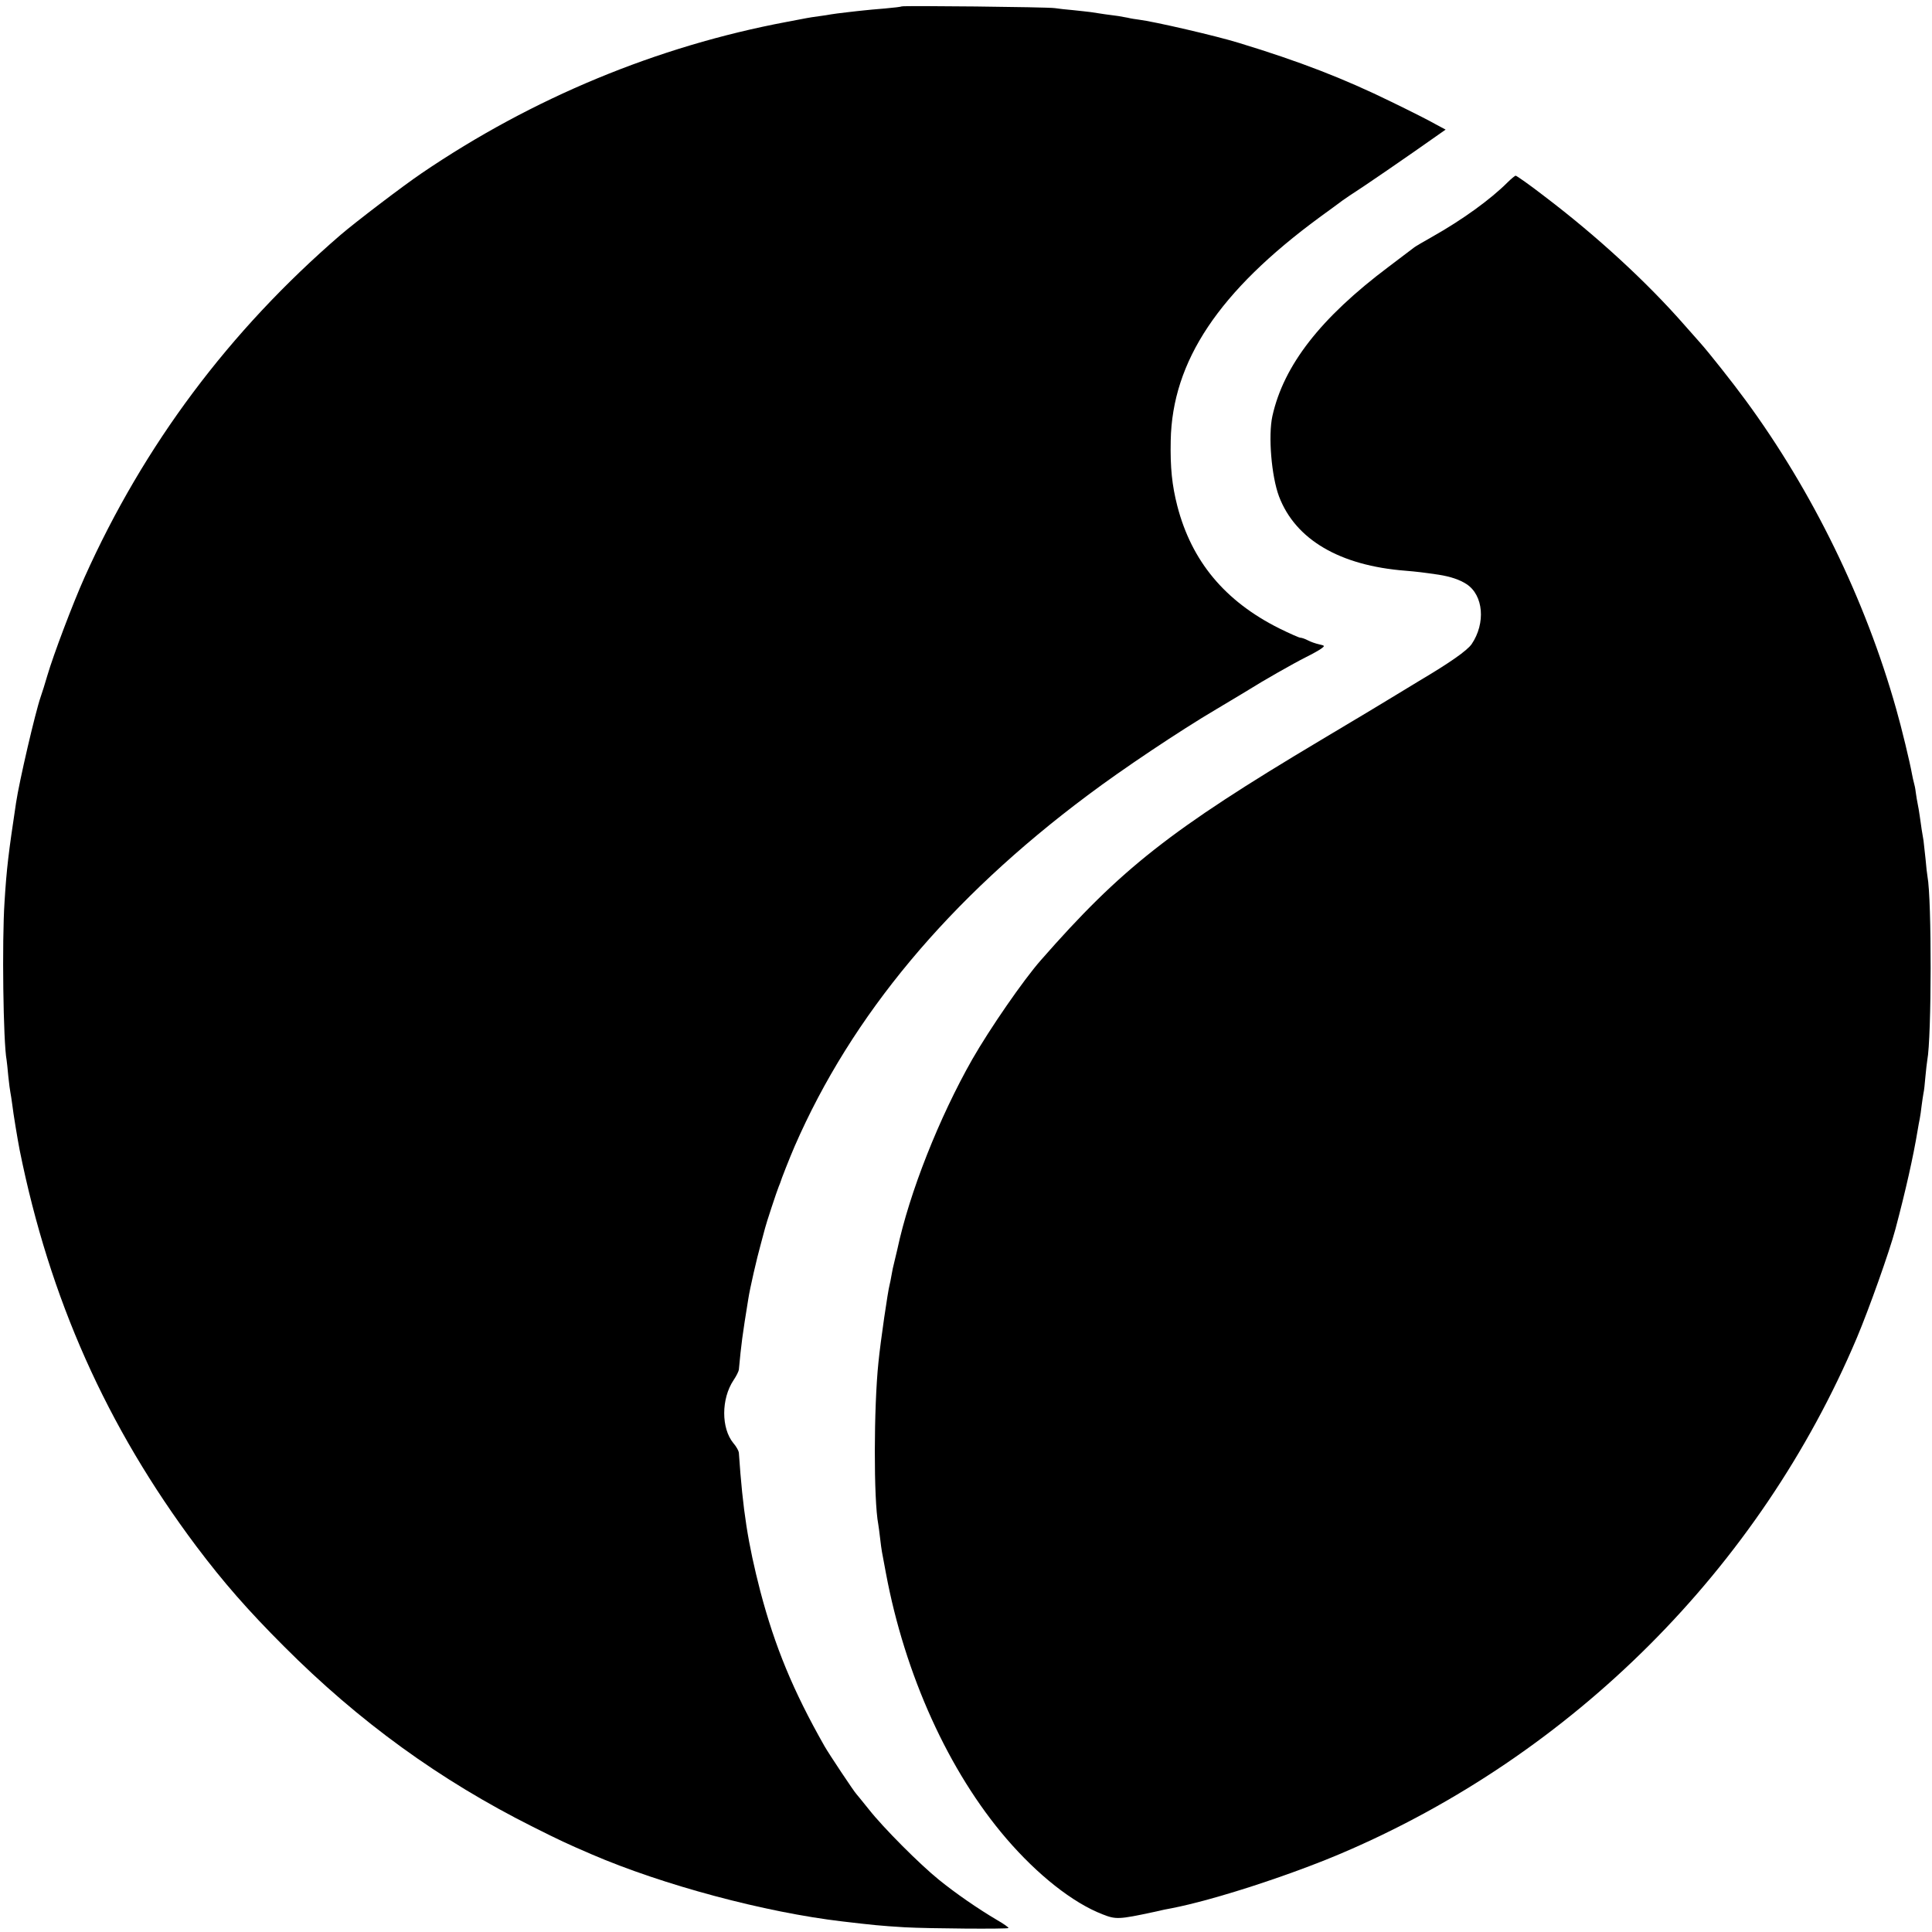
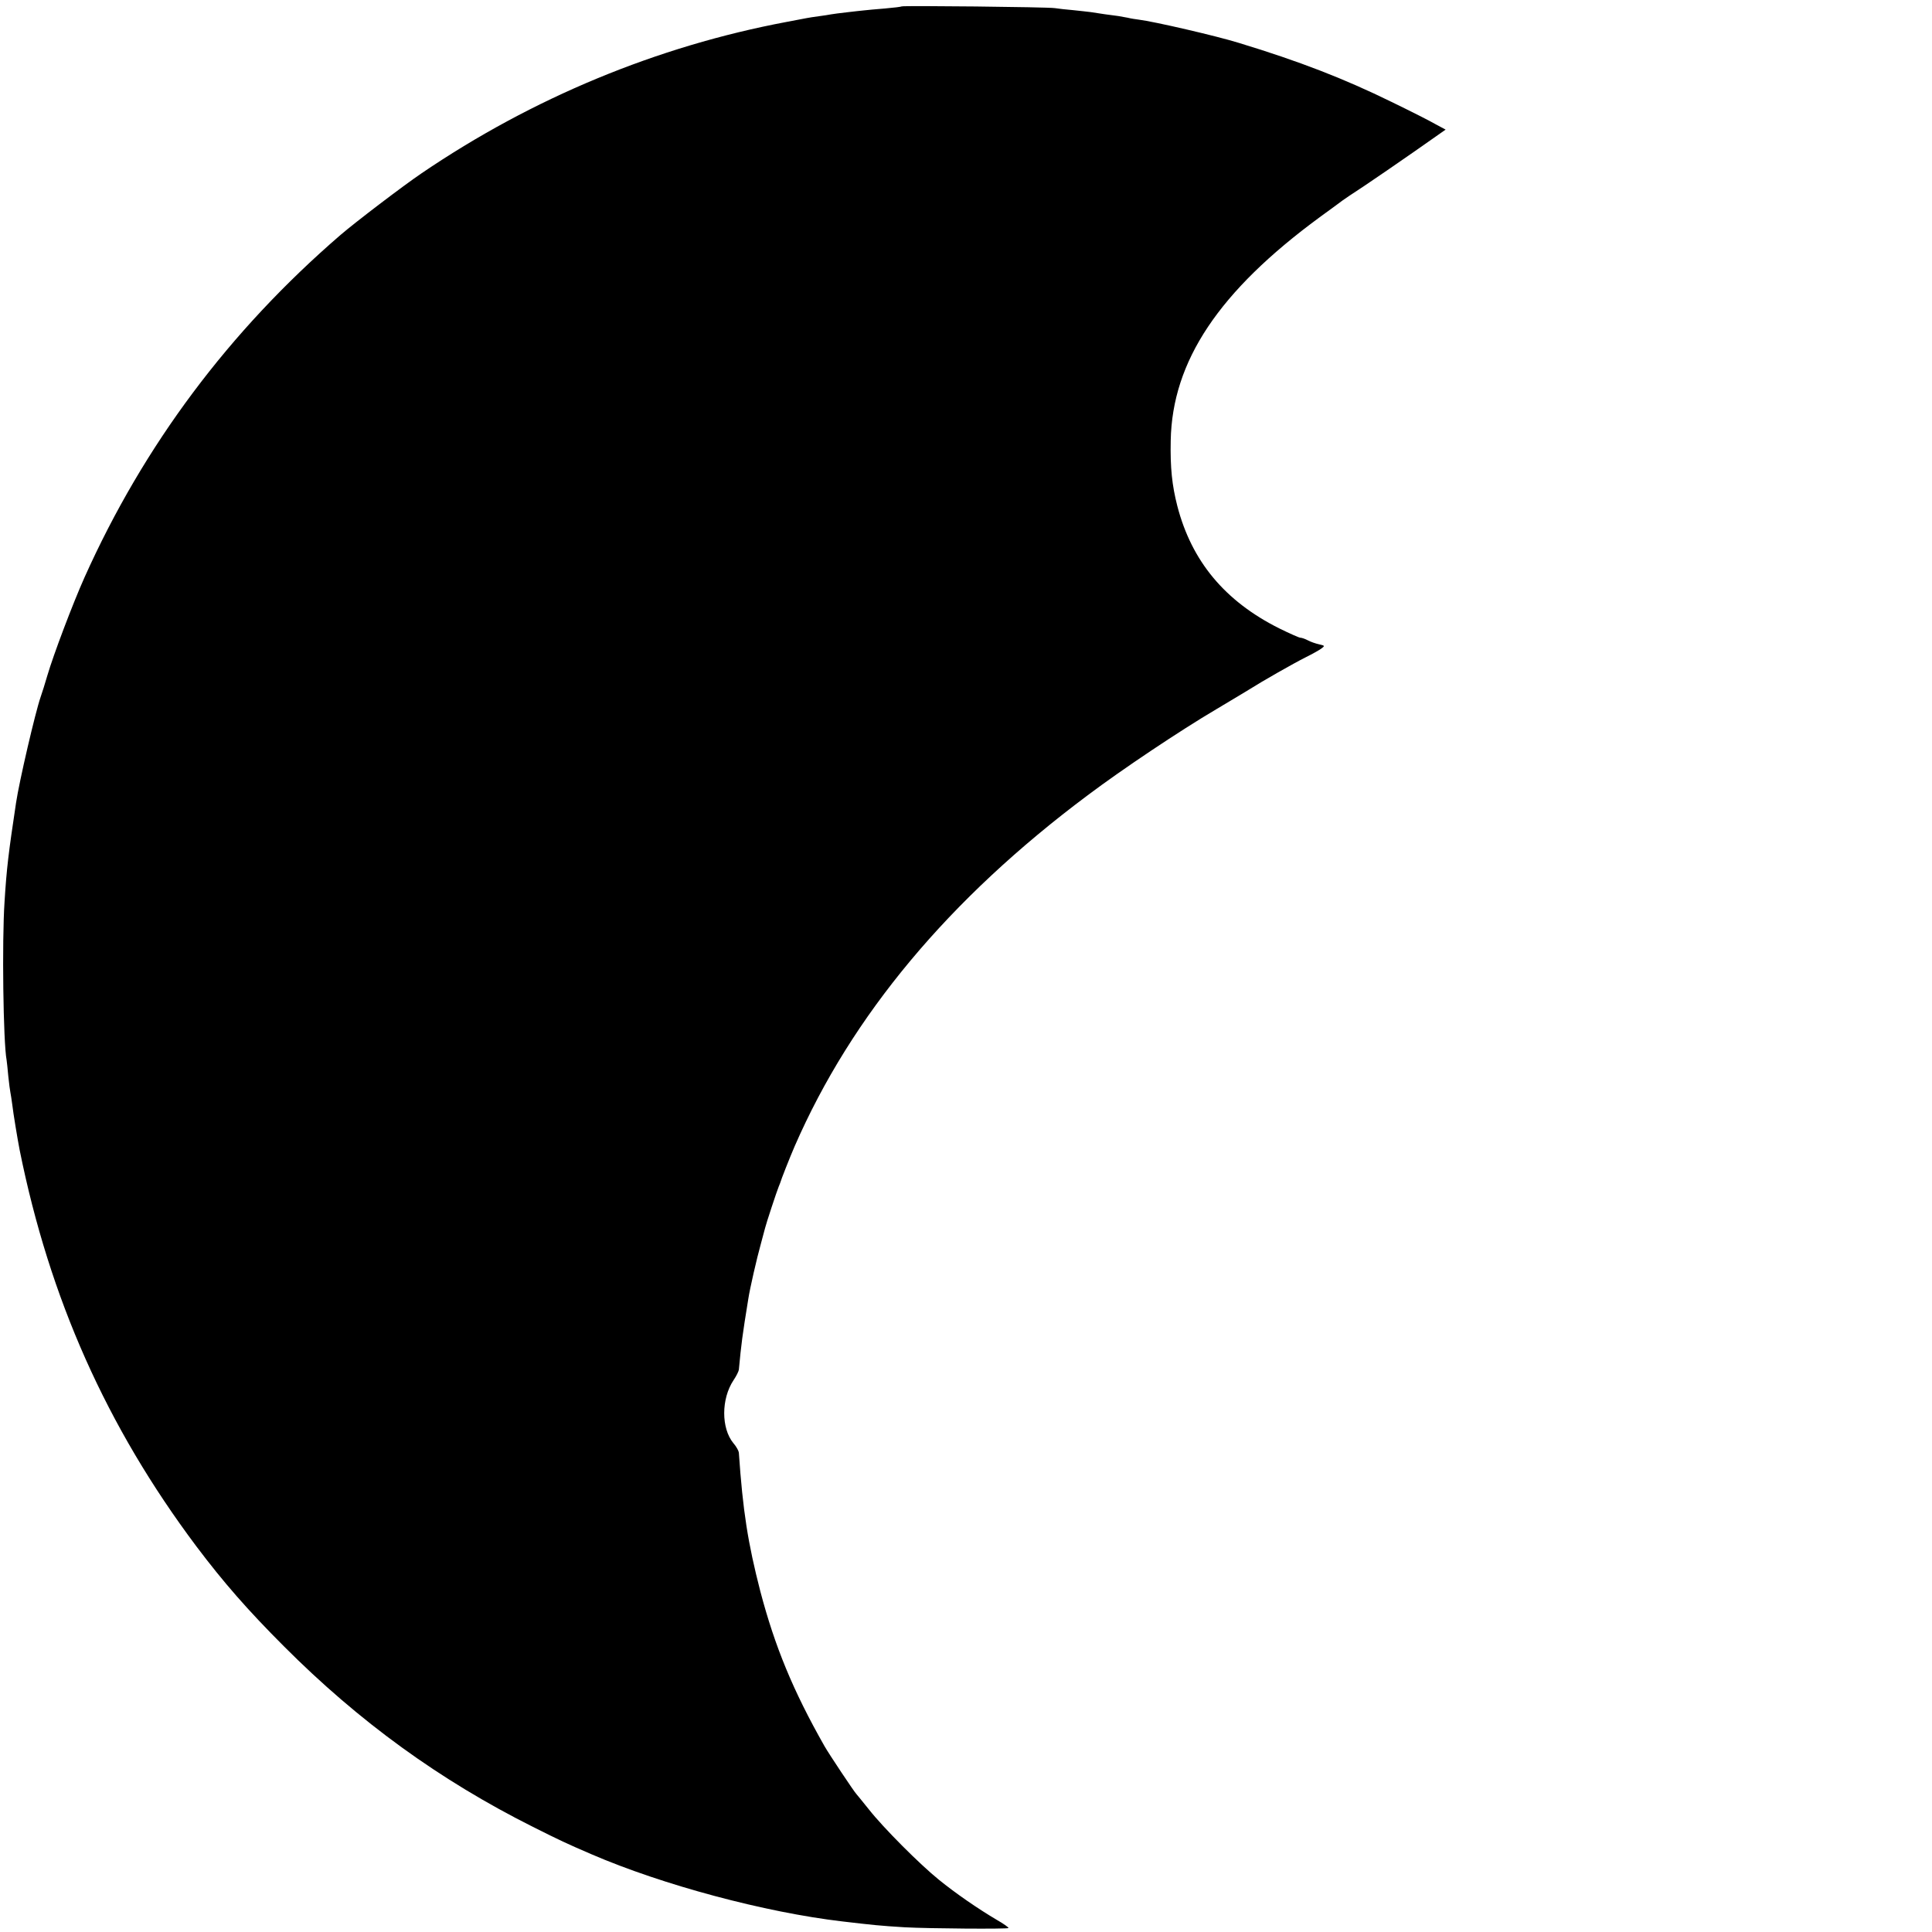
<svg xmlns="http://www.w3.org/2000/svg" version="1.0" width="1024pt" height="1024pt" viewBox="0 0 1024 1024" preserveAspectRatio="xMidYMid meet">
  <g transform="translate(0,1024) scale(0.1,-0.1)" fill="#000000" stroke="none">
    <path d="M4779 10206 c-2 -2 -42 -7 -89 -11 -47 -4 -96 -8 -110 -10 -14 -1 -54 -6 -90 -10 -36 -4 -74 -9 -85 -11 -11 -2 -40 -7 -65 -10 -25 -3 -54 -8 -65 -10 -11 -2 -58 -11 -105 -20 -687 -129 -1348 -403 -1935 -802 -99 -67 -352 -260 -430 -327 -591 -510 -1043 -1115 -1357 -1815 -63 -141 -164 -408 -197 -520 -12 -41 -28 -93 -36 -115 -28 -81 -113 -446 -130 -560 -40 -266 -50 -347 -61 -525 -14 -207 -7 -745 11 -839 1 -9 6 -47 9 -86 4 -38 9 -77 11 -85 2 -8 6 -37 10 -65 5 -45 29 -189 39 -240 159 -789 461 -1466 936 -2100 143 -190 272 -338 465 -531 398 -399 827 -710 1320 -957 148 -74 171 -85 310 -145 378 -163 920 -308 1330 -356 162 -19 199 -23 330 -31 130 -7 543 -10 550 -4 2 3 -26 23 -63 44 -98 58 -216 139 -307 213 -100 81 -292 273 -370 372 -33 41 -62 77 -65 80 -11 10 -148 216 -170 255 -167 294 -263 528 -340 820 -66 256 -93 427 -114 736 -1 9 -13 32 -29 50 -65 79 -65 235 1 334 15 22 27 47 28 55 13 138 18 178 50 375 8 54 46 219 66 290 10 39 21 77 23 86 4 19 63 198 72 219 3 8 7 17 8 20 4 16 51 135 77 195 302 693 818 1311 1553 1860 182 137 487 341 680 455 77 46 156 93 175 105 71 45 236 139 300 171 36 18 74 39 84 47 19 14 18 15 -13 22 -18 4 -44 13 -59 21 -15 8 -33 14 -40 14 -7 0 -58 23 -113 50 -287 144 -463 355 -539 648 -28 109 -38 203 -35 347 8 421 255 791 790 1184 61 44 115 84 120 88 6 5 57 39 115 77 58 39 178 121 268 184 l164 115 -54 29 c-29 17 -134 70 -233 118 -253 124 -488 215 -810 313 -116 36 -448 113 -530 123 -16 2 -43 6 -58 10 -16 3 -38 7 -50 9 -27 3 -112 15 -147 21 -14 2 -54 6 -90 10 -36 3 -81 8 -100 11 -40 6 -805 14 -811 9z" />
-     <path d="M7990 9273 c-91 -91 -241 -199 -399 -288 -46 -26 -89 -51 -95 -56 -6 -5 -67 -51 -136 -103 -361 -271 -556 -522 -616 -791 -23 -105 -5 -319 35 -426 87 -229 322 -367 671 -394 60 -5 93 -9 175 -21 63 -10 111 -26 148 -50 90 -59 102 -207 27 -318 -25 -35 -113 -97 -280 -196 -58 -35 -121 -73 -140 -85 -19 -12 -190 -115 -380 -228 -798 -476 -1058 -681 -1484 -1167 -93 -106 -269 -361 -363 -525 -175 -308 -333 -706 -397 -1007 -3 -12 -10 -41 -15 -63 -6 -22 -13 -56 -16 -75 -3 -19 -8 -42 -10 -50 -9 -32 -48 -298 -59 -410 -25 -237 -26 -730 -1 -859 2 -9 6 -44 10 -76 8 -67 7 -58 30 -180 101 -543 334 -1055 639 -1410 166 -193 352 -340 509 -401 71 -28 86 -28 272 12 38 9 81 18 95 20 221 43 617 171 900 291 1227 523 2216 1512 2732 2733 64 152 172 455 204 575 54 203 95 385 118 525 3 19 8 46 11 60 3 14 7 45 10 70 3 25 8 55 10 67 3 11 7 50 10 86 3 35 8 75 10 88 23 120 24 853 1 974 -2 11 -7 52 -10 90 -4 39 -9 84 -11 100 -3 17 -7 44 -10 60 -2 17 -7 48 -10 70 -3 22 -8 51 -11 65 -3 13 -7 40 -10 60 -2 19 -7 43 -10 52 -3 10 -7 30 -10 45 -11 62 -55 245 -84 346 -163 578 -443 1153 -799 1637 -68 93 -195 253 -237 300 -17 19 -55 62 -84 95 -203 232 -467 474 -742 683 -80 62 -150 111 -155 111 -4 -1 -24 -17 -43 -36z" />
  </g>
</svg>